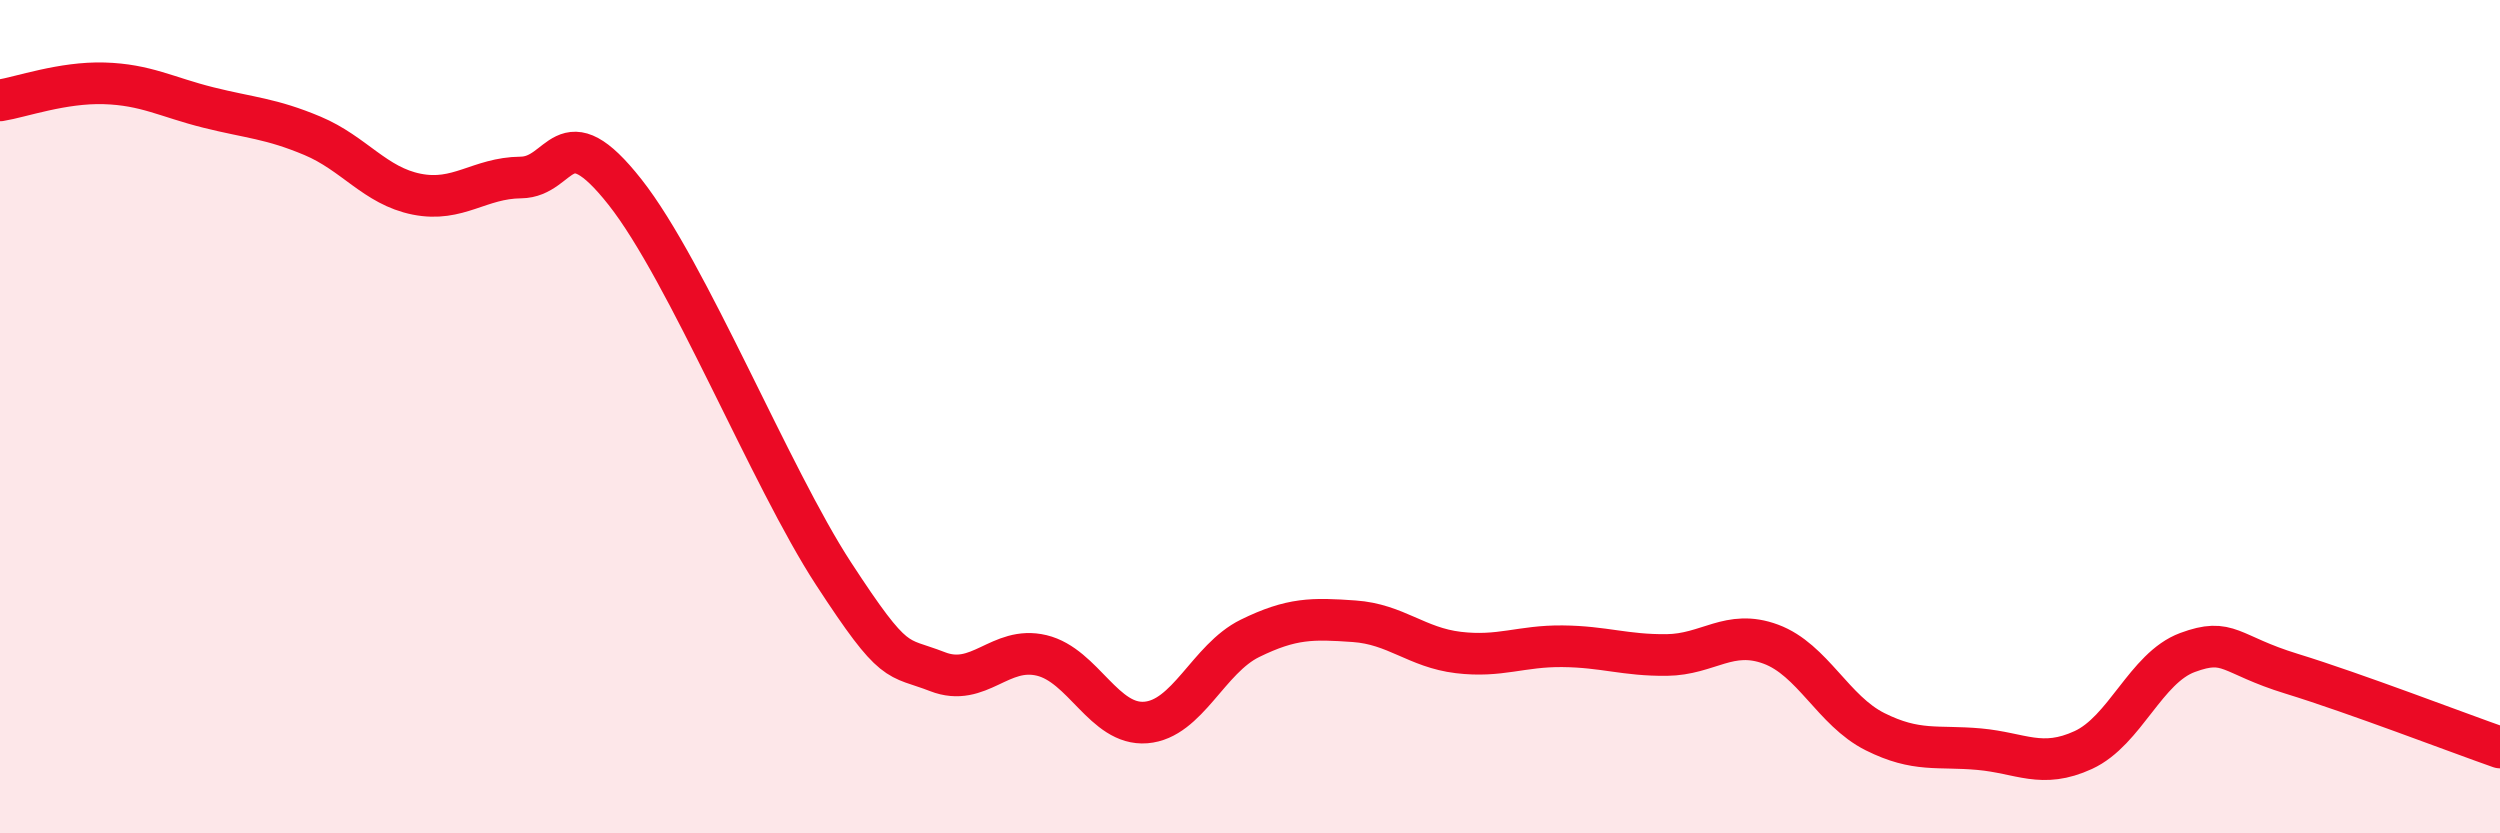
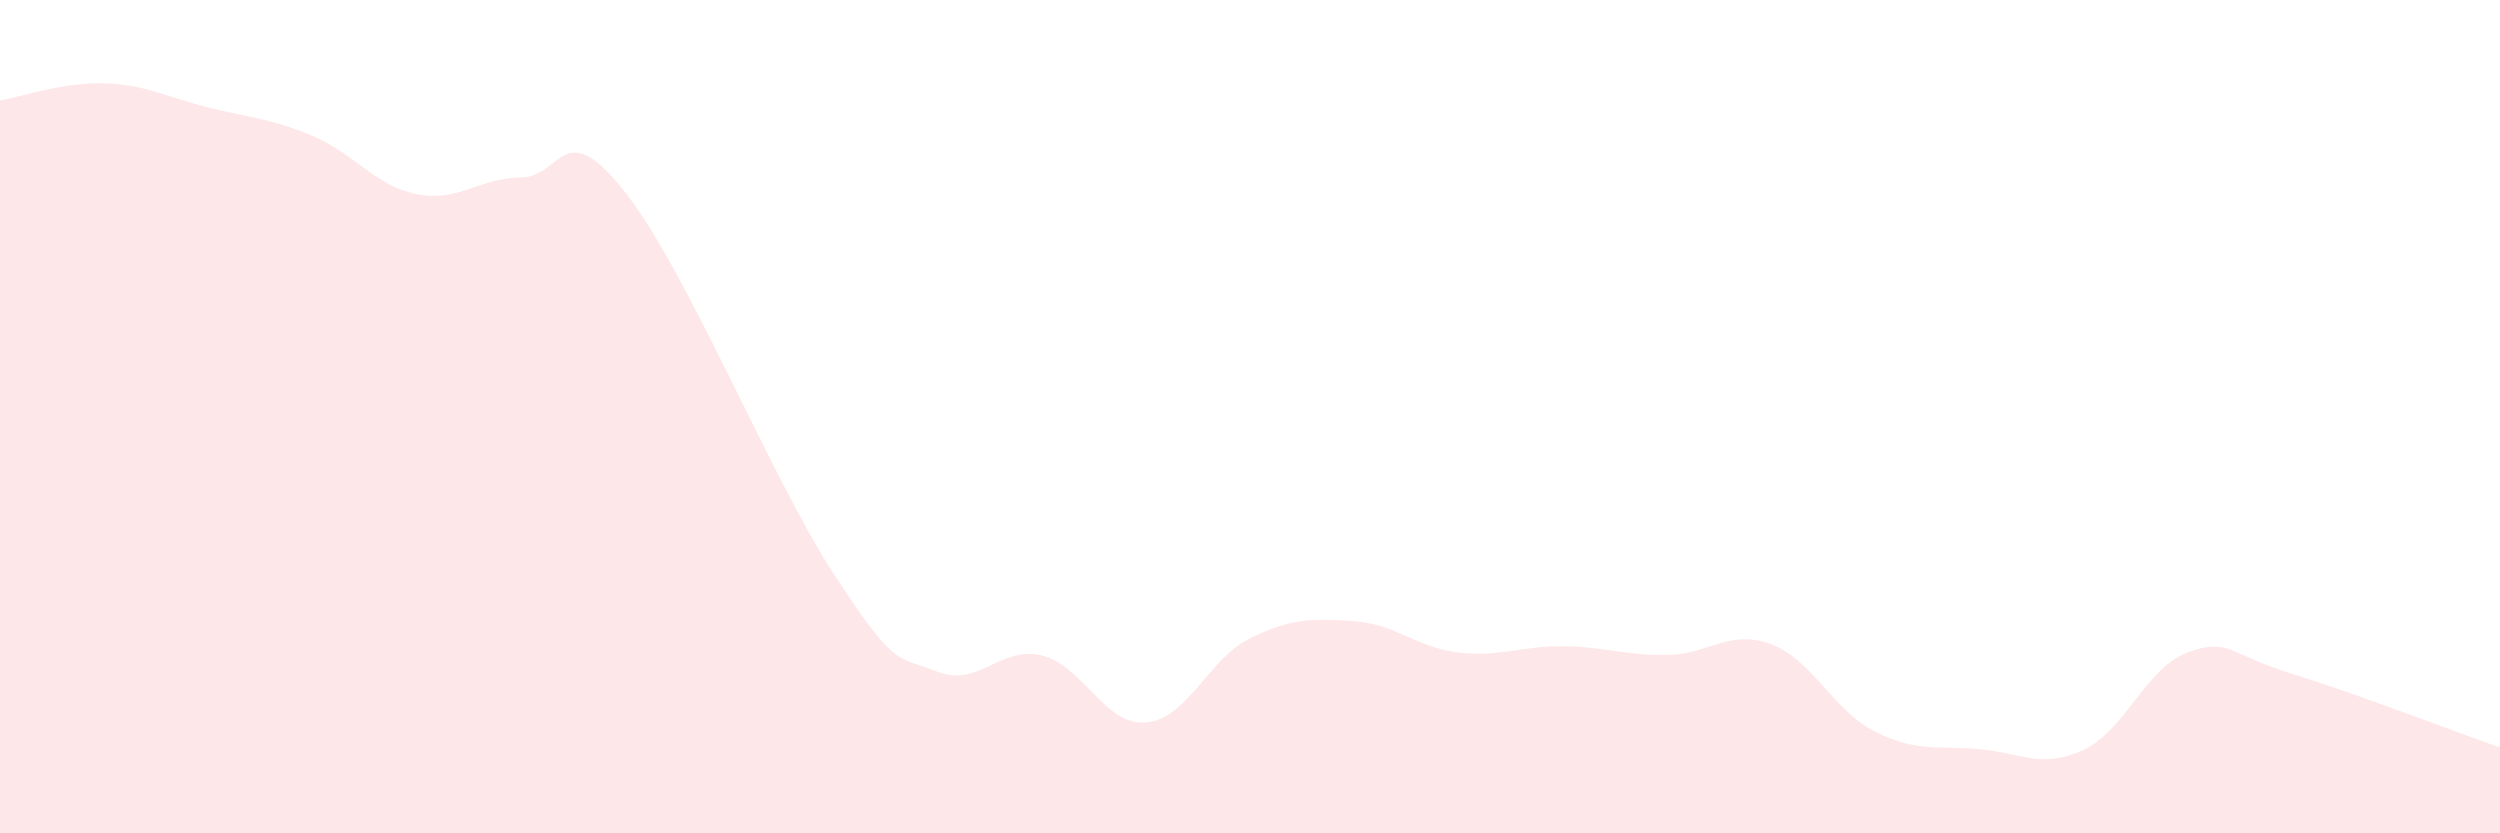
<svg xmlns="http://www.w3.org/2000/svg" width="60" height="20" viewBox="0 0 60 20">
  <path d="M 0,2.41 C 0.5,2.33 1.5,1.97 2.5,2 C 3.5,2.03 4,2.33 5,2.58 C 6,2.83 6.5,2.84 7.5,3.26 C 8.5,3.68 9,4.46 10,4.66 C 11,4.86 11.5,4.27 12.5,4.26 C 13.5,4.25 13.5,2.71 15,4.61 C 16.5,6.51 18.5,11.46 20,13.76 C 21.5,16.06 21.5,15.73 22.5,16.12 C 23.5,16.51 24,15.49 25,15.73 C 26,15.97 26.5,17.42 27.5,17.34 C 28.5,17.26 29,15.81 30,15.32 C 31,14.83 31.5,14.84 32.5,14.91 C 33.5,14.98 34,15.54 35,15.66 C 36,15.78 36.5,15.5 37.5,15.51 C 38.5,15.52 39,15.73 40,15.72 C 41,15.71 41.5,15.09 42.5,15.46 C 43.5,15.83 44,17.06 45,17.56 C 46,18.06 46.5,17.89 47.5,17.98 C 48.5,18.07 49,18.46 50,18 C 51,17.54 51.5,16.03 52.5,15.66 C 53.5,15.29 53.5,15.71 55,16.17 C 56.5,16.63 59,17.59 60,17.94L60 20L0 20Z" fill="#EB0A25" opacity="0.1" stroke-linecap="round" stroke-linejoin="round" />
-   <path d="M 0,2.41 C 0.5,2.33 1.5,1.97 2.5,2 C 3.5,2.03 4,2.33 5,2.58 C 6,2.83 6.5,2.84 7.5,3.26 C 8.5,3.68 9,4.46 10,4.66 C 11,4.86 11.5,4.27 12.5,4.26 C 13.5,4.25 13.5,2.71 15,4.61 C 16.5,6.51 18.5,11.46 20,13.76 C 21.5,16.06 21.5,15.73 22.5,16.12 C 23.5,16.51 24,15.49 25,15.73 C 26,15.97 26.5,17.42 27.5,17.34 C 28.5,17.26 29,15.81 30,15.32 C 31,14.83 31.5,14.84 32.5,14.91 C 33.5,14.98 34,15.54 35,15.66 C 36,15.78 36.5,15.5 37.5,15.51 C 38.5,15.52 39,15.73 40,15.72 C 41,15.71 41.5,15.09 42.5,15.46 C 43.5,15.83 44,17.06 45,17.56 C 46,18.06 46.5,17.89 47.5,17.98 C 48.5,18.07 49,18.46 50,18 C 51,17.54 51.5,16.03 52.5,15.66 C 53.5,15.29 53.5,15.71 55,16.17 C 56.5,16.63 59,17.59 60,17.94" stroke="#EB0A25" stroke-width="1" fill="none" stroke-linecap="round" stroke-linejoin="round" />
</svg>